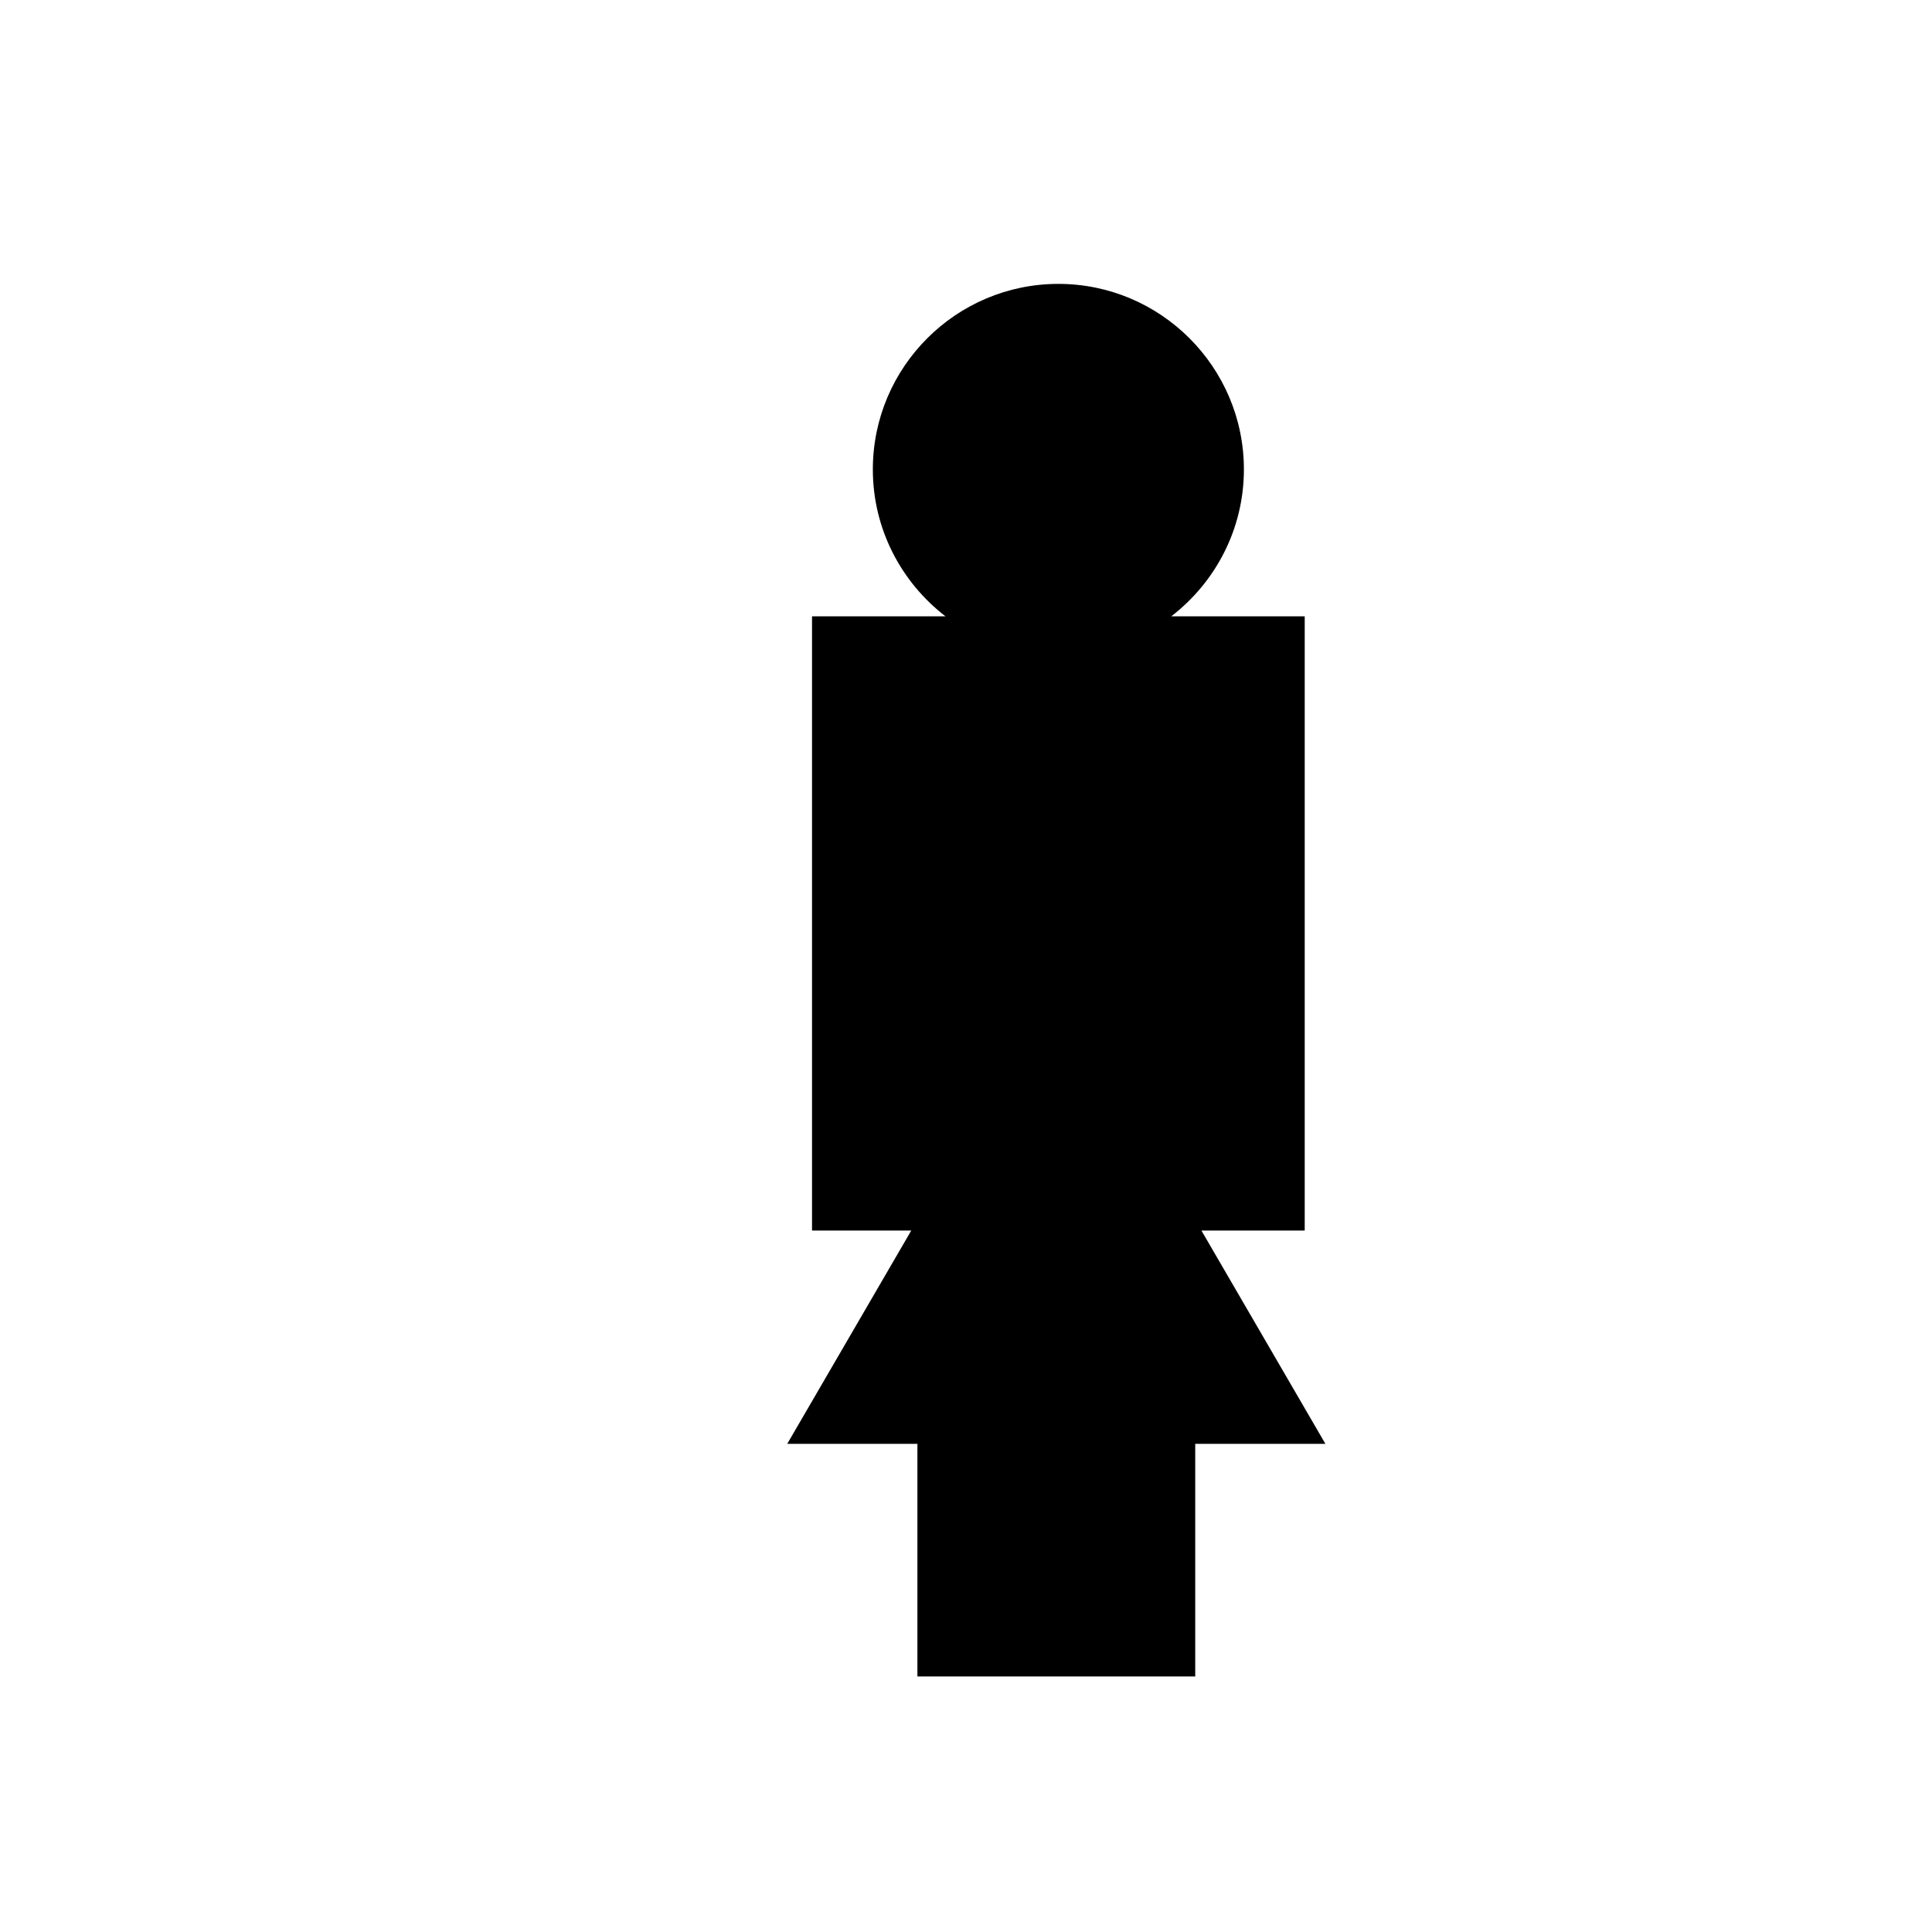
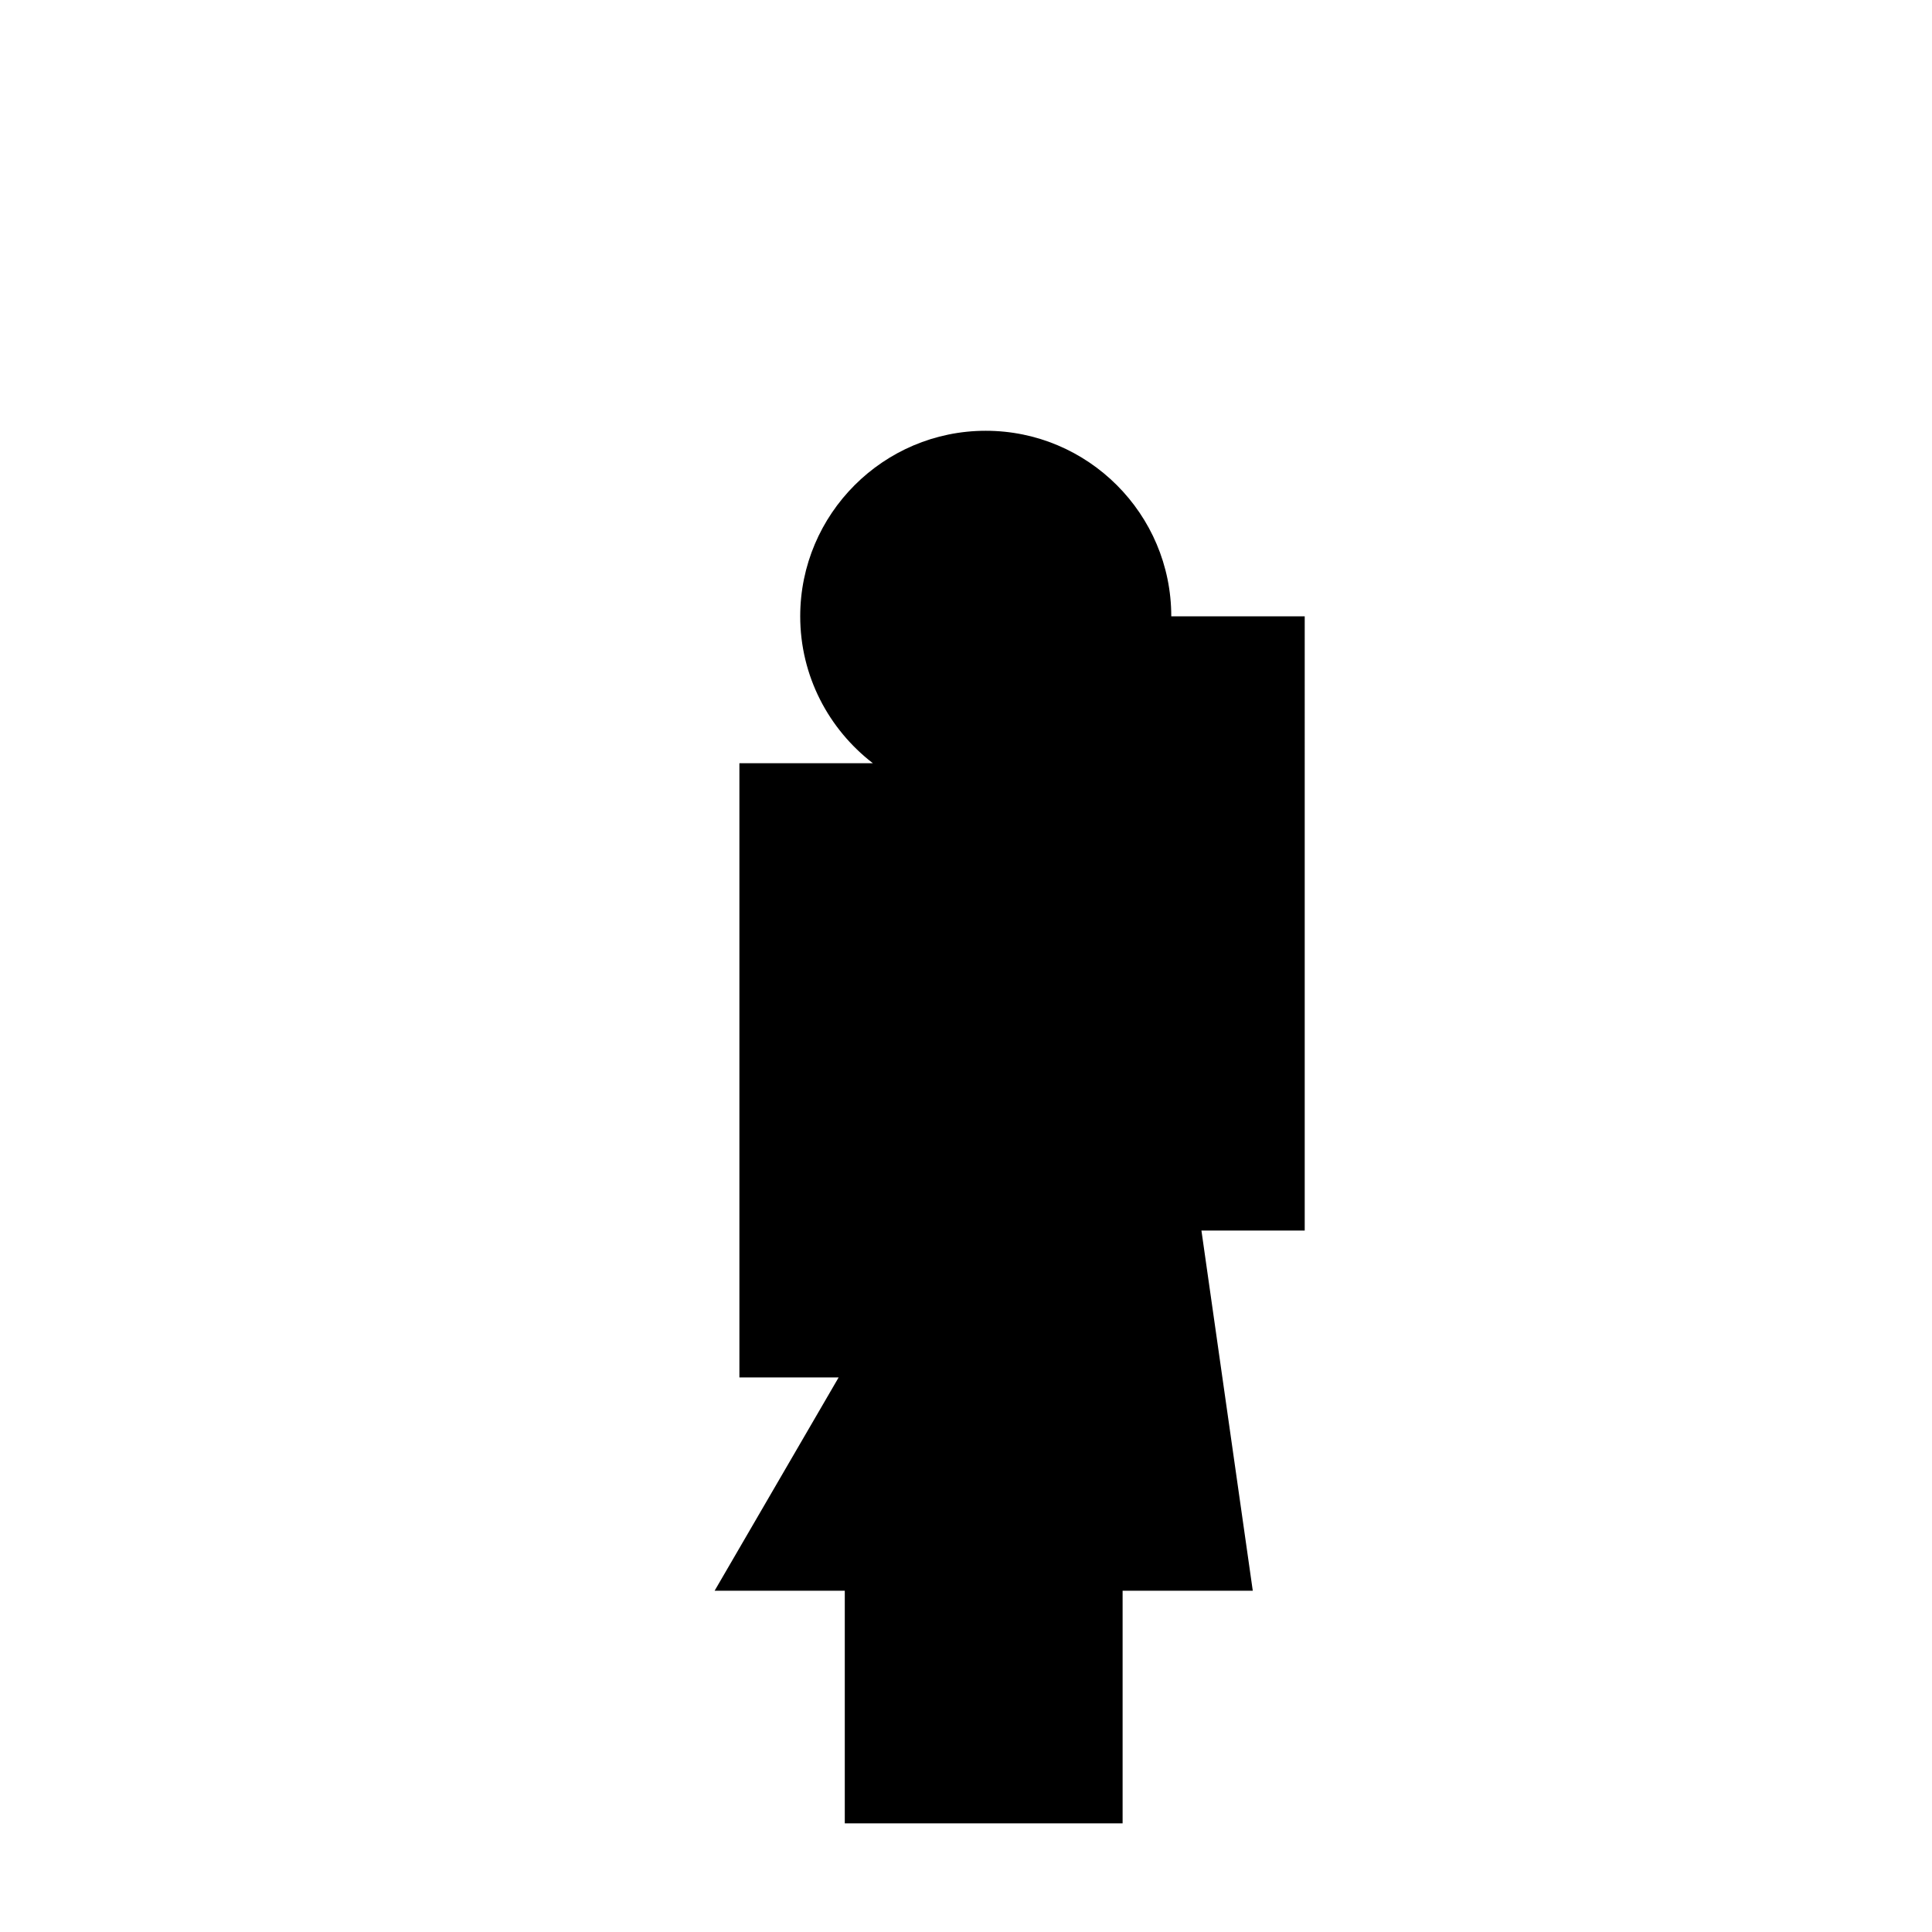
<svg xmlns="http://www.w3.org/2000/svg" version="1.1" id="Layer_1" x="0px" y="0px" width="100px" height="100px" viewBox="0 0 100 100" enable-background="new 0 0 100 100" xml:space="preserve">
-   <path d="M62.186,63.694h5.346V31.9h-6.907c2.281-1.757,3.759-4.508,3.759-7.603c0-5.295-4.308-9.603-9.603-9.603  s-9.603,4.308-9.603,9.603c0,3.095,1.478,5.846,3.759,7.603h-6.907v31.794h5.136l-6.419,11.04h6.738v12.04h14.38v-12.04h6.738  L62.186,63.694z" />
+   <path d="M62.186,63.694h5.346V31.9h-6.907c0-5.295-4.308-9.603-9.603-9.603  s-9.603,4.308-9.603,9.603c0,3.095,1.478,5.846,3.759,7.603h-6.907v31.794h5.136l-6.419,11.04h6.738v12.04h14.38v-12.04h6.738  L62.186,63.694z" />
</svg>